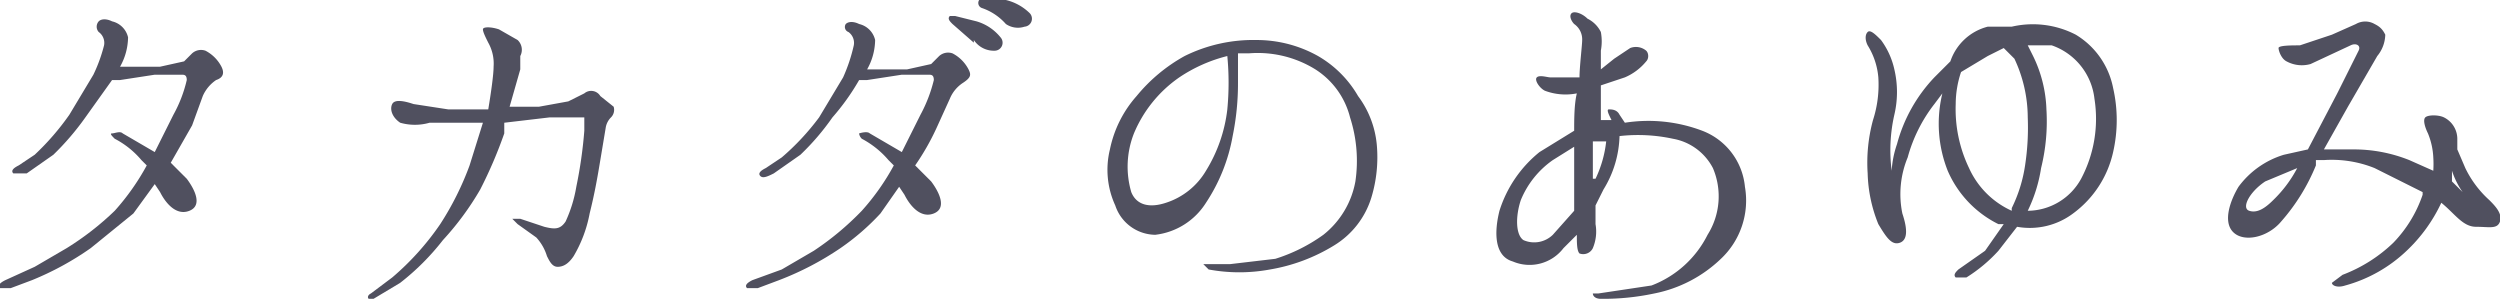
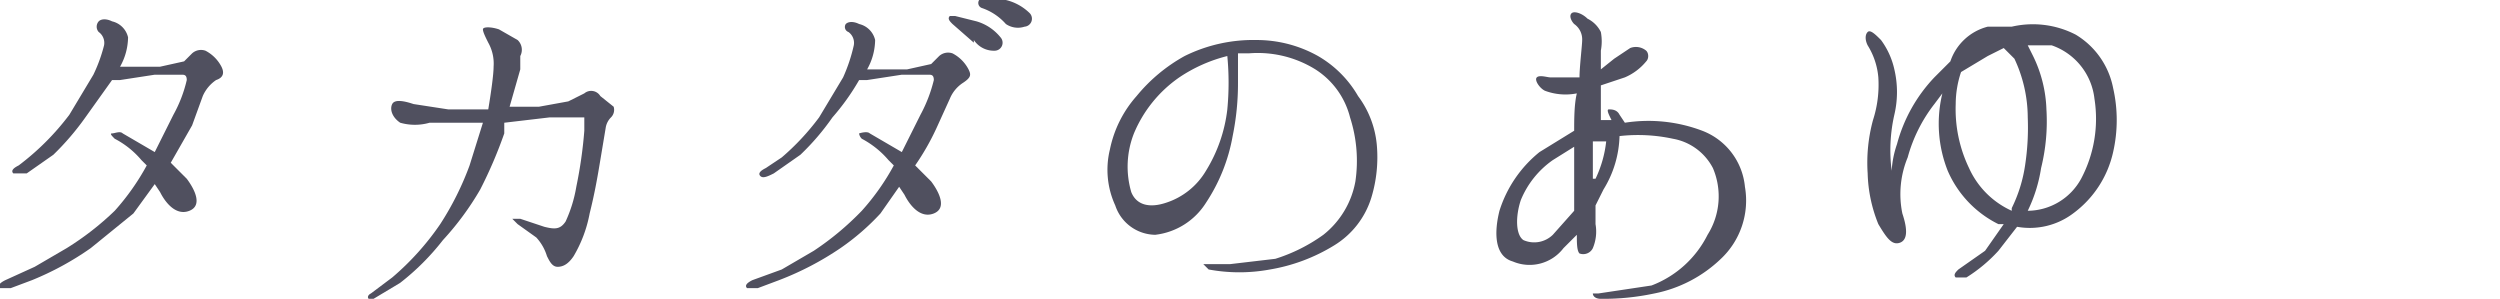
<svg xmlns="http://www.w3.org/2000/svg" width="93.7" height="11.2" viewBox="0 0 93.7 11.2">
  <title>ft_nav_txt2</title>
  <g id="078aec39-8022-4d5e-8d8f-8b9c3974636e" data-name="レイヤー 2">
    <g id="4f125926-d209-442a-8b13-3fc7a4178699" data-name="文字">
-       <path d="M4.3,7.9A8.9,8.9,0,0,0,5.5,6.2L5.3,6a3.3,3.3,0,0,0-1-.8c-.1-.1-.2-.2-.1-.2s.3-.1.4,0l1.2.7.7-1.4A5,5,0,0,0,7,3c0-.2-.1-.2-.2-.2h-1L4.5,3H4.2l-1,1.4A10,10,0,0,1,2,5.8L1,6.5H.5c-.1-.1,0-.2.2-.3l.6-.4A9.6,9.6,0,0,0,2.6,4.3l.9-1.5a5.8,5.8,0,0,0,.4-1.1.5.5,0,0,0-.2-.5A.3.3,0,0,1,3.7.8c.1-.1.3-.1.5,0a.8.8,0,0,1,.6.6,2.3,2.3,0,0,1-.3,1.1H6l.9-.2L7.2,2a.5.5,0,0,1,.5-.1,1.4,1.4,0,0,1,.6.6c.1.2.1.4-.2.5a1.4,1.4,0,0,0-.5.6L7.2,4.7,6.4,6.1l.6.6c.3.4.6,1,.1,1.2s-.9-.3-1.1-.7l-.2-.3L5,8,3.4,9.3a11.1,11.1,0,0,1-2.2,1.2l-.8.3H0c-.1-.1,0-.2.2-.3l1.1-.5,1.2-.7A10.7,10.7,0,0,0,4.3,7.9Z" style="fill:#50505f" />
+       <path d="M4.3,7.9A8.9,8.9,0,0,0,5.5,6.2L5.3,6a3.3,3.3,0,0,0-1-.8c-.1-.1-.2-.2-.1-.2s.3-.1.4,0l1.2.7.7-1.4A5,5,0,0,0,7,3c0-.2-.1-.2-.2-.2h-1L4.5,3H4.2l-1,1.4A10,10,0,0,1,2,5.8L1,6.5H.5c-.1-.1,0-.2.2-.3A9.6,9.6,0,0,0,2.6,4.3l.9-1.5a5.8,5.8,0,0,0,.4-1.1.5.5,0,0,0-.2-.5A.3.3,0,0,1,3.7.8c.1-.1.3-.1.5,0a.8.8,0,0,1,.6.6,2.3,2.3,0,0,1-.3,1.1H6l.9-.2L7.2,2a.5.5,0,0,1,.5-.1,1.4,1.4,0,0,1,.6.6c.1.2.1.4-.2.5a1.4,1.4,0,0,0-.5.6L7.2,4.7,6.4,6.1l.6.6c.3.4.6,1,.1,1.2s-.9-.3-1.1-.7l-.2-.3L5,8,3.4,9.3a11.1,11.1,0,0,1-2.2,1.2l-.8.3H0c-.1-.1,0-.2.2-.3l1.1-.5,1.2-.7A10.7,10.7,0,0,0,4.3,7.9Z" style="fill:#50505f" />
      <path d="M13.9,11l.8-.6a10.1,10.1,0,0,0,1.8-2,11,11,0,0,0,1.1-2.2l.5-1.6h-2A2,2,0,0,1,15,4.6c-.3-.2-.4-.5-.3-.7s.5-.1.8,0l1.3.2h1.5c.1-.6.2-1.3.2-1.6a1.6,1.6,0,0,0-.2-.9c-.1-.2-.2-.4-.2-.5s.3-.1.6,0l.7.4a.5.5,0,0,1,.1.6v.5L19.1,4h1.1l1.1-.2.6-.3a.4.4,0,0,1,.6.1L23,4a.4.4,0,0,1-.1.4.7.7,0,0,0-.2.4l-.2,1.2c-.1.6-.2,1.2-.4,2a4.9,4.9,0,0,1-.6,1.6c-.2.3-.4.4-.6.4s-.3-.2-.4-.4a1.8,1.8,0,0,0-.4-.7l-.7-.5c-.1-.1-.2-.2-.2-.2h.3l.9.3c.4.1.6.1.8-.2a5.1,5.1,0,0,0,.4-1.3,16.7,16.7,0,0,0,.3-2.1c0-.3,0-.4,0-.5H20.6l-1.7.2V5a16.7,16.7,0,0,1-.9,2.1A10.7,10.7,0,0,1,16.6,9,9.1,9.1,0,0,1,15,10.6l-1,.6C13.8,11.3,13.7,11.1,13.9,11Z" style="fill:#50505f" />
      <path d="M32.3,7.9a8.8,8.8,0,0,0,1.2-1.7L33.3,6a3.4,3.4,0,0,0-1-.8c-.1-.1-.1-.2-.1-.2s.3-.1.4,0l1.2.7.7-1.4A5.4,5.4,0,0,0,35,3c0-.2-.1-.2-.2-.2h-1L32.5,3h-.3a8.6,8.6,0,0,1-1,1.4A9.2,9.2,0,0,1,30,5.8L29,6.5c-.2.1-.4.2-.5.1s0-.2.2-.3l.6-.4a9.2,9.2,0,0,0,1.4-1.5l.9-1.5A6.2,6.2,0,0,0,32,1.7a.5.5,0,0,0-.2-.5.2.2,0,0,1-.1-.3c.1-.1.3-.1.5,0a.8.8,0,0,1,.6.6,2.3,2.3,0,0,1-.3,1.1H34l.9-.2.3-.3a.5.5,0,0,1,.5-.1,1.4,1.4,0,0,1,.6.6c.1.2.1.3-.2.5a1.3,1.3,0,0,0-.5.6l-.5,1.1a9.1,9.1,0,0,1-.8,1.4l.6.6c.3.4.6,1,.1,1.2s-.9-.3-1.1-.7l-.2-.3L33,8a8.9,8.9,0,0,1-1.5,1.3,11.2,11.2,0,0,1-2.3,1.2l-.8.3H28c-.1-.1,0-.2.2-.3l1.1-.4,1.2-.7A10.7,10.7,0,0,0,32.3,7.9Zm4.2-6.3L35.7.9c-.1-.1-.2-.2-.1-.3h.2l.8.2a1.8,1.8,0,0,1,.9.6.3.3,0,0,1-.2.5A.9.9,0,0,1,36.5,1.5ZM37.7.9a2.1,2.1,0,0,0-.9-.6.2.2,0,0,1-.1-.3h1a1.9,1.9,0,0,1,.9.5.3.3,0,0,1-.2.5A.8.8,0,0,1,37.7.9Z" style="fill:#50505f" />
      <path d="M51.6,5.4a5.2,5.2,0,0,1-.2,2A3.2,3.2,0,0,1,50,9.2a6.7,6.7,0,0,1-2.4.9,6.3,6.3,0,0,1-2.3,0l-.2-.2h1l1.7-.2a6.3,6.3,0,0,0,1.8-.9,3.3,3.3,0,0,0,1.2-2,5.3,5.3,0,0,0-.2-2.4,3,3,0,0,0-1.3-1.8A4.1,4.1,0,0,0,46.8,2h-.4c0,.3,0,.8,0,1.1a9.8,9.8,0,0,1-.2,2,6.6,6.6,0,0,1-1,2.5,2.6,2.6,0,0,1-1.9,1.2,1.6,1.6,0,0,1-1.5-1.1,3.2,3.2,0,0,1-.2-2.1,4.3,4.3,0,0,1,1-2,6.2,6.2,0,0,1,1.8-1.5,5.8,5.8,0,0,1,2.7-.6,4.7,4.7,0,0,1,2.3.6,4.1,4.1,0,0,1,1.5,1.5A3.6,3.6,0,0,1,51.6,5.4ZM46,2.1a5.7,5.7,0,0,0-1.8.8,4.8,4.8,0,0,0-1.7,2.1,3.4,3.4,0,0,0-.1,2.2c.2.5.7.6,1.3.4a2.7,2.7,0,0,0,1.5-1.2,5.6,5.6,0,0,0,.8-2.3A10.6,10.6,0,0,0,46,2.1Z" style="fill:#50505f" />
      <path d="M56.2,7.9a4.6,4.6,0,0,1,1.5-2.2L59,4.9h0c0-.4,0-1,.1-1.4a2.2,2.2,0,0,1-1.2-.1c-.2-.1-.4-.4-.3-.5s.4,0,.5,0h1.1c0-.4.1-1.2.1-1.4a.7.7,0,0,0-.3-.6c-.1-.1-.2-.3-.1-.4s.4,0,.6.2a1.1,1.1,0,0,1,.5.5,1.9,1.9,0,0,1,0,.7c0,.2,0,.4,0,.7l.5-.4.6-.4a.6.6,0,0,1,.6.1c.1.1.1.3,0,.4a2.1,2.1,0,0,1-.8.6l-.9.3h0c0,.3,0,.8,0,1.3h.4c-.1-.2-.2-.4-.1-.4s.3,0,.4.2l.2.3a5.7,5.7,0,0,1,2.9.3,2.5,2.5,0,0,1,1.6,2.1,3,3,0,0,1-.9,2.7,5,5,0,0,1-2.5,1.3,9.2,9.2,0,0,1-2,.2c-.2,0-.3-.1-.3-.2h.2l2-.3A3.9,3.9,0,0,0,64,8.8a2.7,2.7,0,0,0,.2-2.5,2.1,2.1,0,0,0-1.5-1.1,6.2,6.2,0,0,0-2-.1,4,4,0,0,1-.6,2l-.3.6v.7a1.6,1.6,0,0,1-.1.9.4.4,0,0,1-.5.2c-.1-.1-.1-.4-.1-.7h0l-.5.5a1.6,1.6,0,0,1-1.9.5C56,9.6,56,8.7,56.2,7.9ZM57.1,9a1,1,0,0,0,1.1-.2l.8-.9V7c0-.2,0-.9,0-1.5l-.8.5a3.4,3.4,0,0,0-1.2,1.5C56.8,8.1,56.8,8.8,57.1,9Zm3.1-3.7h-.5c0,.4,0,1,0,1.4h.1A4.3,4.3,0,0,0,60.2,5.3Z" style="fill:#50505f" />
      <path d="M74.4,9.4l.7-1h-.2a4,4,0,0,1-1.9-2,4.8,4.8,0,0,1-.2-2.9l-.3.4a5.7,5.7,0,0,0-1,2,3.6,3.6,0,0,0-.2,2.1c.2.6.2,1-.1,1.1s-.5-.2-.8-.7A5.4,5.4,0,0,1,70,6.5a6.1,6.1,0,0,1,.2-2,4.3,4.3,0,0,0,.2-1.6A2.7,2.7,0,0,0,70,1.7c-.1-.2-.1-.4,0-.5s.3.1.5.3A2.9,2.9,0,0,1,71,2.6a3.7,3.7,0,0,1,0,1.7,6,6,0,0,0-.1,2.1,3.7,3.7,0,0,1,.2-1,5.8,5.8,0,0,1,1.4-2.5l.6-.6A2,2,0,0,1,74.5,1h.9a3.5,3.5,0,0,1,2.4.3,3,3,0,0,1,1.4,2,5.4,5.4,0,0,1,0,2.4A3.9,3.9,0,0,1,77.7,8a2.7,2.7,0,0,1-2.1.5l-.7.9a5.7,5.7,0,0,1-1.2,1h-.4c-.1-.1,0-.2.1-.3Zm1-1.6a5.4,5.4,0,0,0,.5-1.6A9.4,9.4,0,0,0,76,4.4a5.2,5.2,0,0,0-.5-2.2l-.4-.4-.6.3-1,.6a3.8,3.8,0,0,0-.2,1.2,5.1,5.1,0,0,0,.5,2.4A3.2,3.2,0,0,0,75.4,7.9ZM76,1.7l.2.4a4.9,4.9,0,0,1,.5,2,7.3,7.3,0,0,1-.2,2.2A5.6,5.6,0,0,1,76,7.9a2.3,2.3,0,0,0,2-1.2,4.8,4.8,0,0,0,.5-3,2.4,2.4,0,0,0-1.6-2Z" style="fill:#50505f" />
-       <path d="M93.7,8.3c-.1.3-.4.2-.9.2s-.8-.5-1.3-.9a5.9,5.9,0,0,1-1.3,1.8,5.4,5.4,0,0,1-2.3,1.3c-.3.1-.5,0-.5-.1l.4-.3a5.6,5.6,0,0,0,1.9-1.2,4.8,4.8,0,0,0,1.1-1.8V7.2l-1.8-.9A4.3,4.3,0,0,0,87.1,6h-.3v.2a7.4,7.4,0,0,1-1.3,2.1c-.5.6-1.4.8-1.8.4s-.1-1.2.2-1.7a3.3,3.3,0,0,1,1.7-1.2l.9-.2,1.1-2.1.8-1.6c.1-.2-.1-.3-.3-.2l-1.5.7a1.2,1.2,0,0,1-.9-.1c-.2-.1-.3-.4-.3-.5s.5-.1.8-.1l1.2-.4L88.3.9a.7.7,0,0,1,.7,0c.2.1.3.2.4.4a1.3,1.3,0,0,1-.3.8L88,4l-.9,1.6h1.1a5.6,5.6,0,0,1,2.1.4l.9.4a3.9,3.9,0,0,0,0-.5,2.7,2.7,0,0,0-.2-.9c-.1-.2-.2-.5-.1-.6s.5-.1.7,0a.9.9,0,0,1,.5.8c0,.2,0,.3,0,.4l.3.7a3.9,3.9,0,0,0,.9,1.2C93.5,7.7,93.8,8,93.7,8.3ZM86.1,6.3l-1.2.5c-.6.4-.9,1-.6,1.1s.6-.1.9-.4A4.7,4.7,0,0,0,86.1,6.3Zm6.2.9a3,3,0,0,1-.4-.8v.4Z" style="fill:#50505f" />
    </g>
  </g>
</svg>